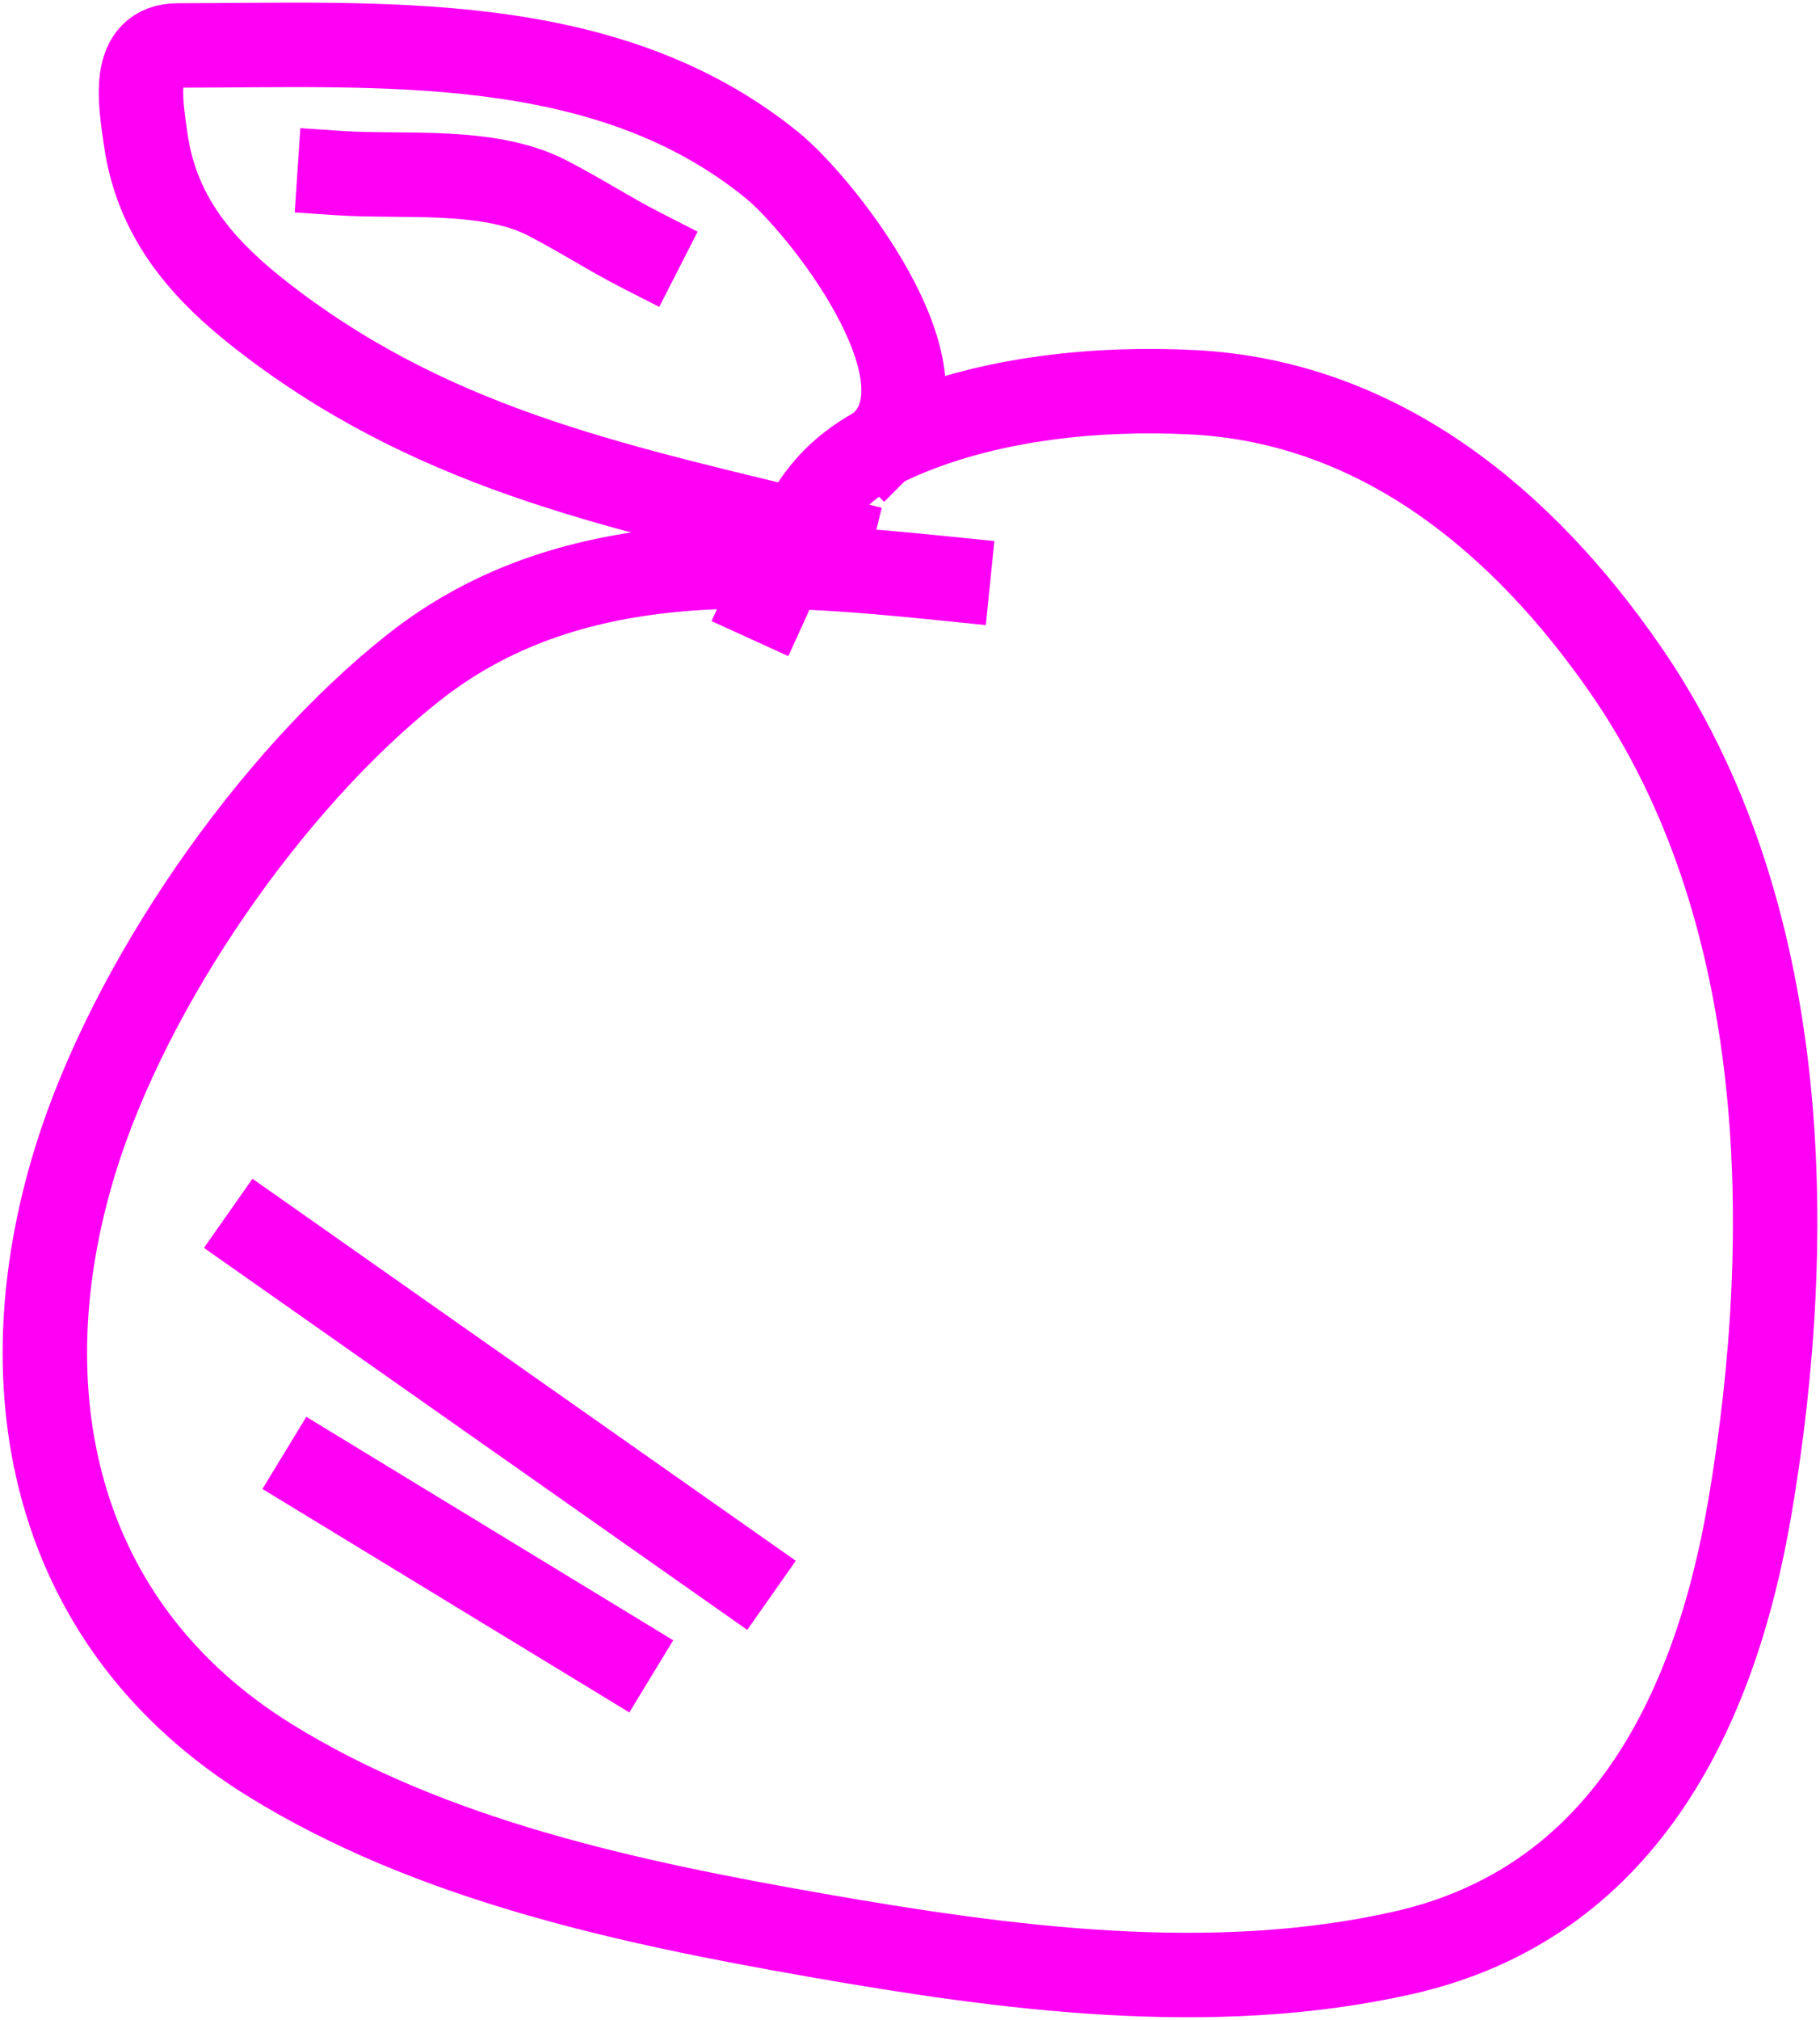
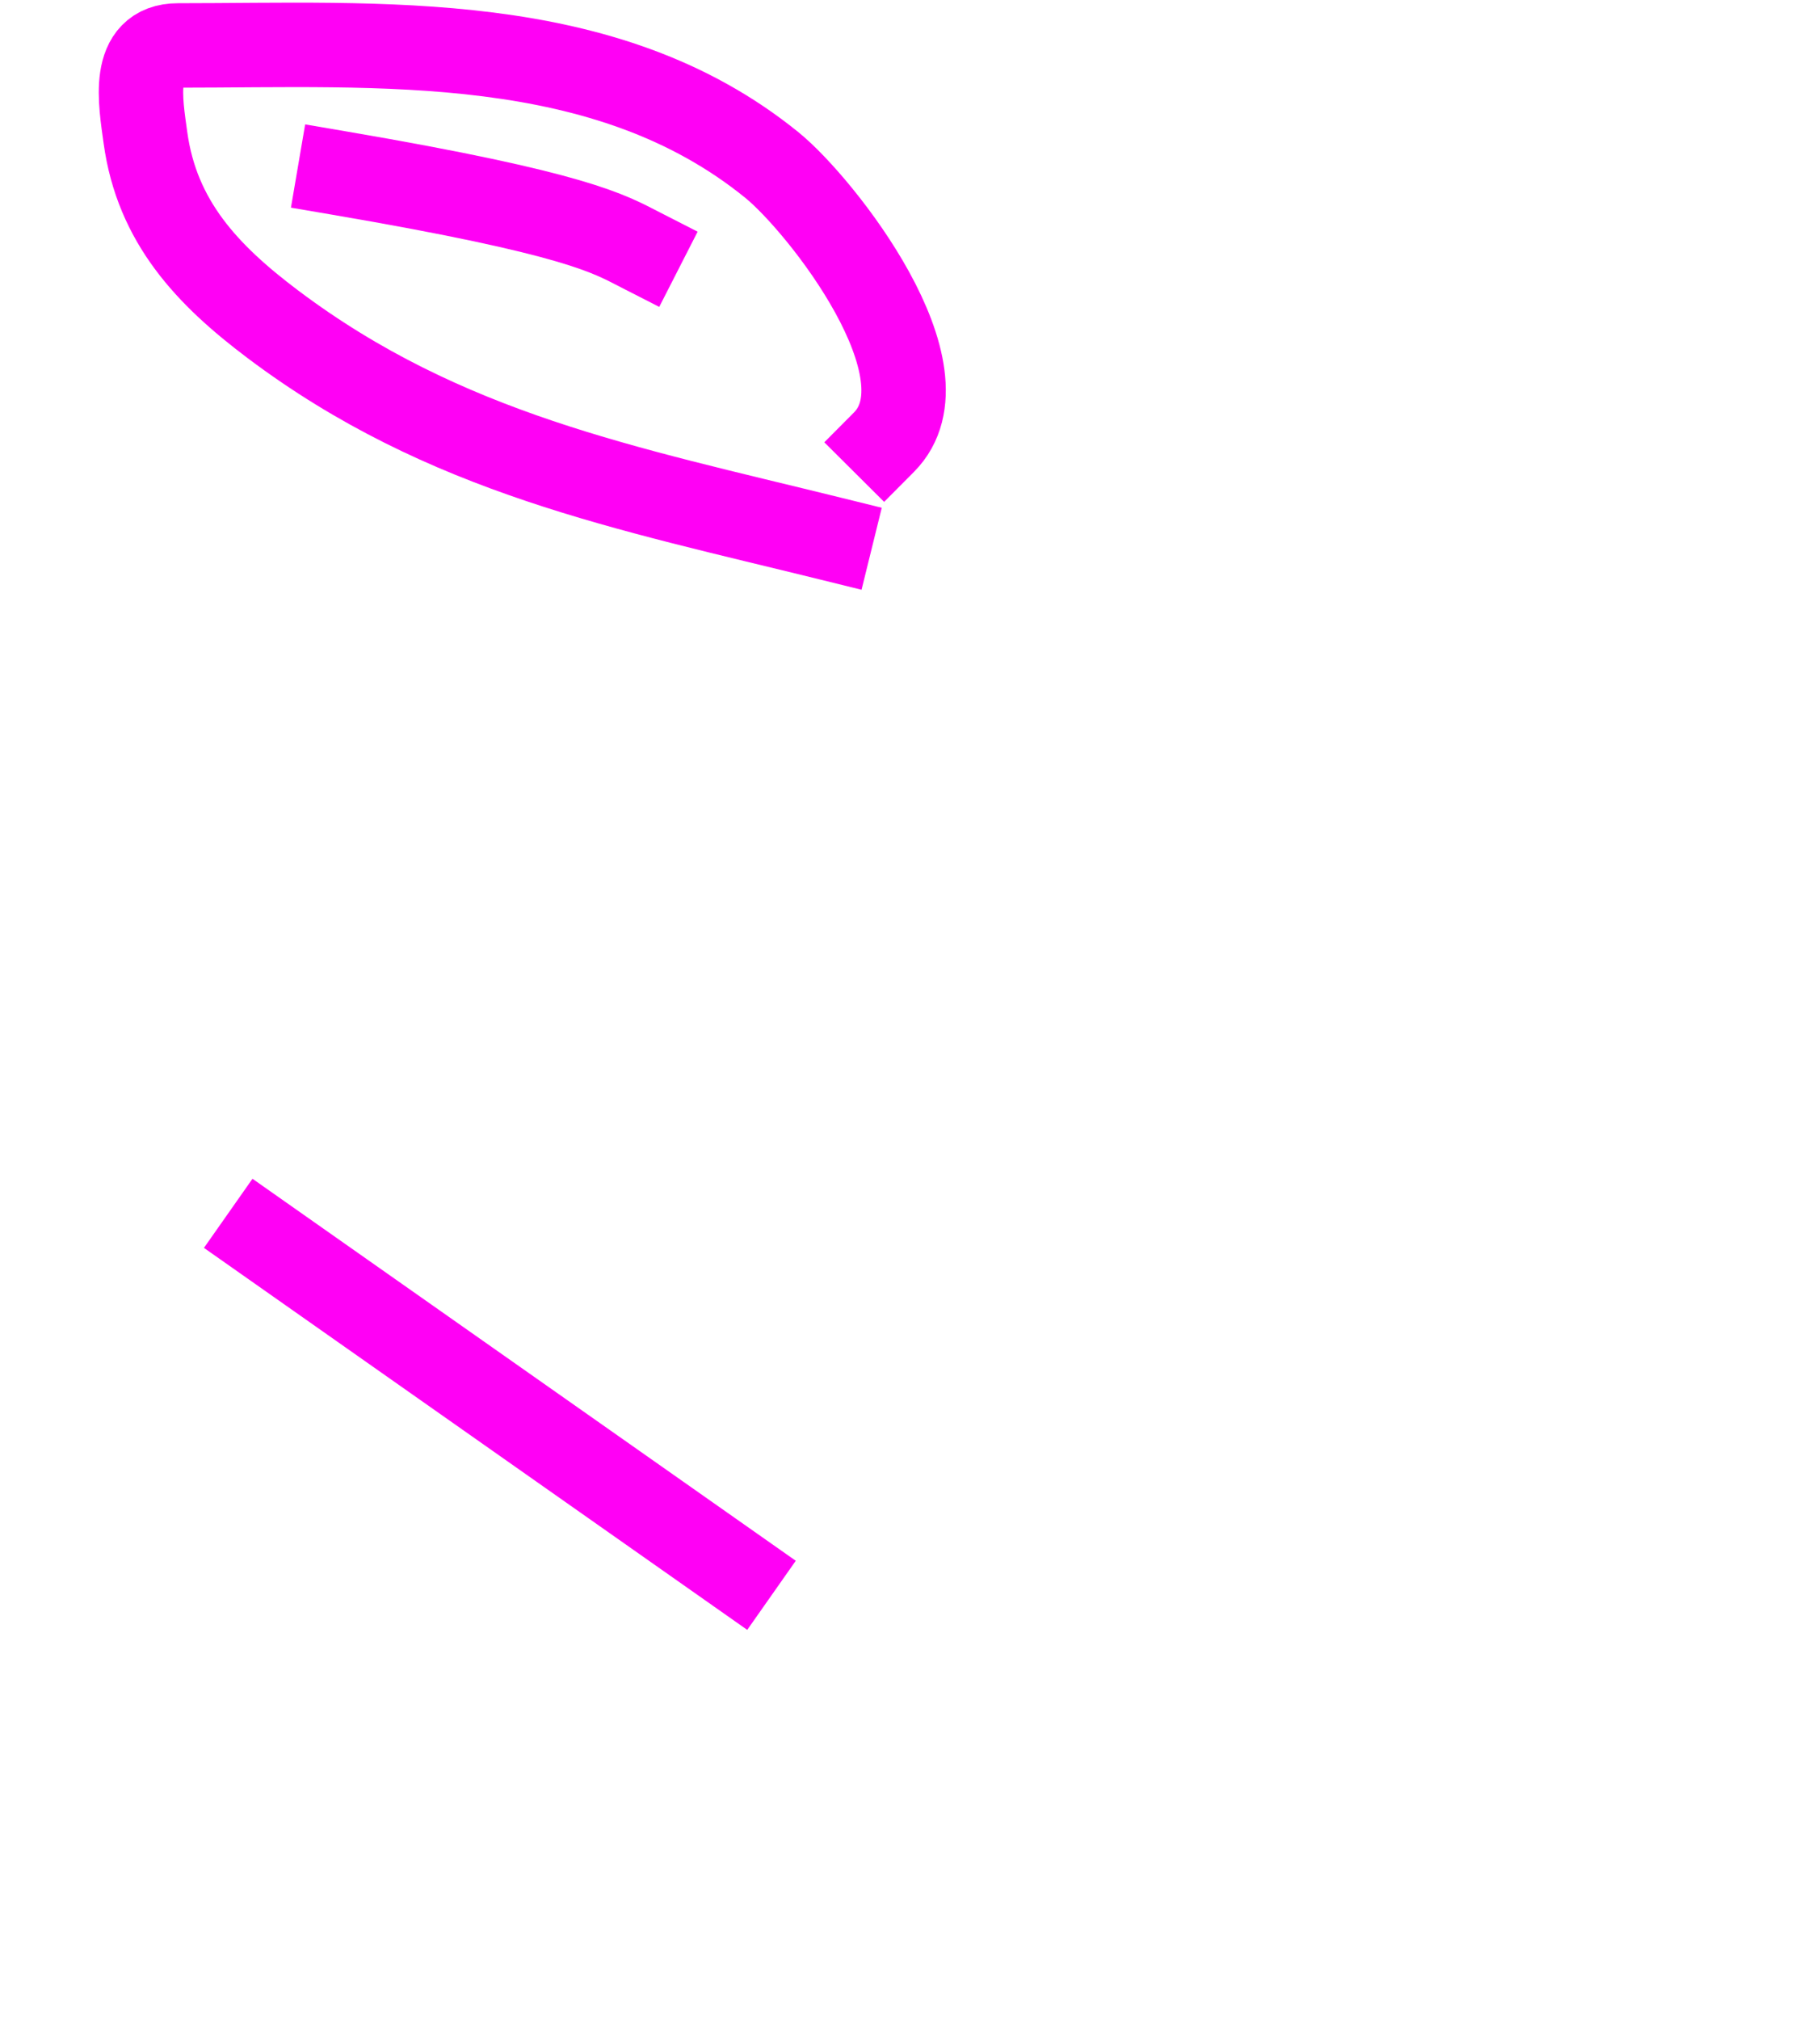
<svg xmlns="http://www.w3.org/2000/svg" width="284" height="315" viewBox="0 0 284 315" fill="none">
-   <path d="M147.945 90.263C119.184 87.332 88.694 84.988 64.473 104.158C42.103 121.863 20.238 153.478 11.773 180.861C0.587 217.048 8.435 253.591 41.992 274.424C67.341 290.161 98.258 296.686 127.123 301.752C156.854 306.97 189.08 311.291 218.979 304.531C252.908 296.861 267.548 267.485 273.061 235.054C280.399 191.896 279.335 141.625 253.713 104.529C237.639 81.255 215.262 62.664 186.18 61.175C171.358 60.415 154.954 62.043 141.127 67.844C127.034 73.757 125.299 81.43 119.752 93.597" stroke="#FF00F5" stroke-width="13.172" stroke-linecap="square" />
  <path d="M129.623 84C97.753 76.136 69.364 70.719 42.568 50.561C32.338 42.865 24.503 34.587 22.698 21.487C21.924 15.861 20.324 7.089 27.781 7.089C59.351 7.089 94.448 4.611 120.474 25.76C128.104 31.96 148.732 58.106 137.94 68.952" stroke="#FF00F5" stroke-width="13.172" stroke-linecap="square" />
  <path d="M41 193L115 245" stroke="#FF00F5" stroke-width="13.172" stroke-linecap="square" />
-   <path d="M50 230L96 258" stroke="#FF00F5" stroke-width="13.172" stroke-linecap="square" />
-   <path d="M53 27C62.779 27.655 76.13 26.144 85.266 30.809C90.266 33.363 95.032 36.463 100 39" stroke="#FF00F5" stroke-width="13.172" stroke-linecap="square" />
+   <path d="M53 27C90.266 33.363 95.032 36.463 100 39" stroke="#FF00F5" stroke-width="13.172" stroke-linecap="square" />
</svg>